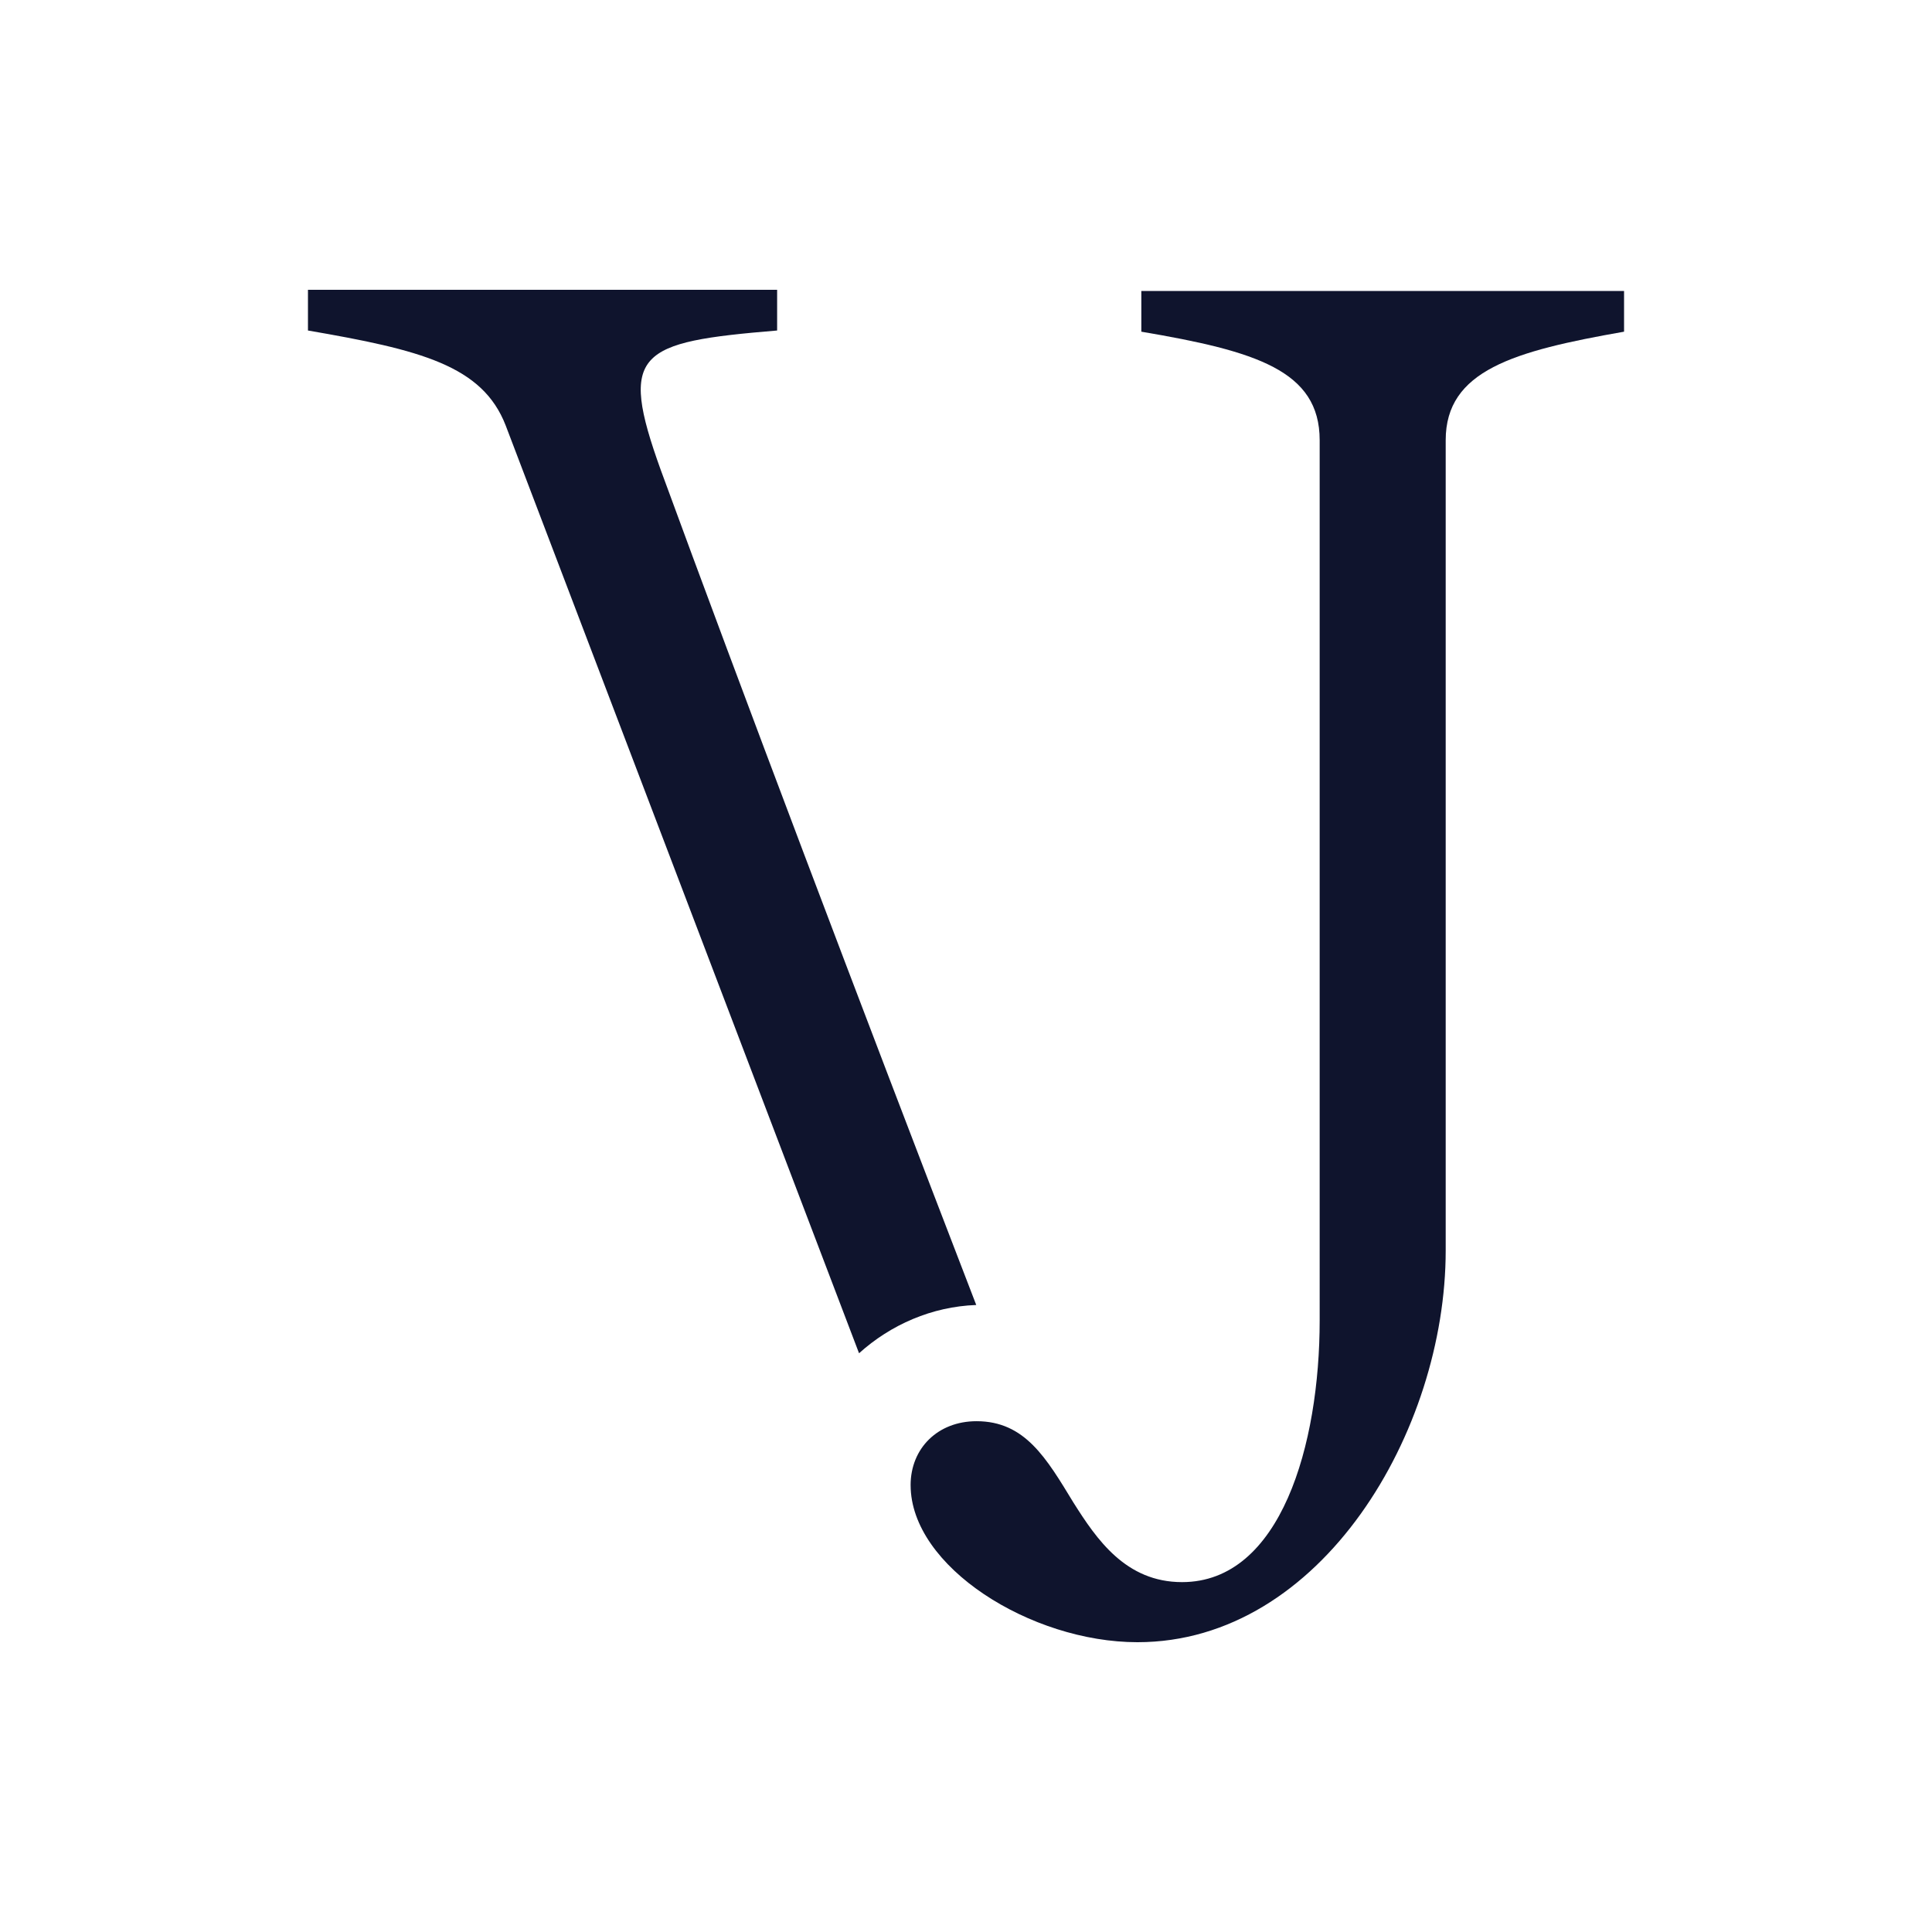
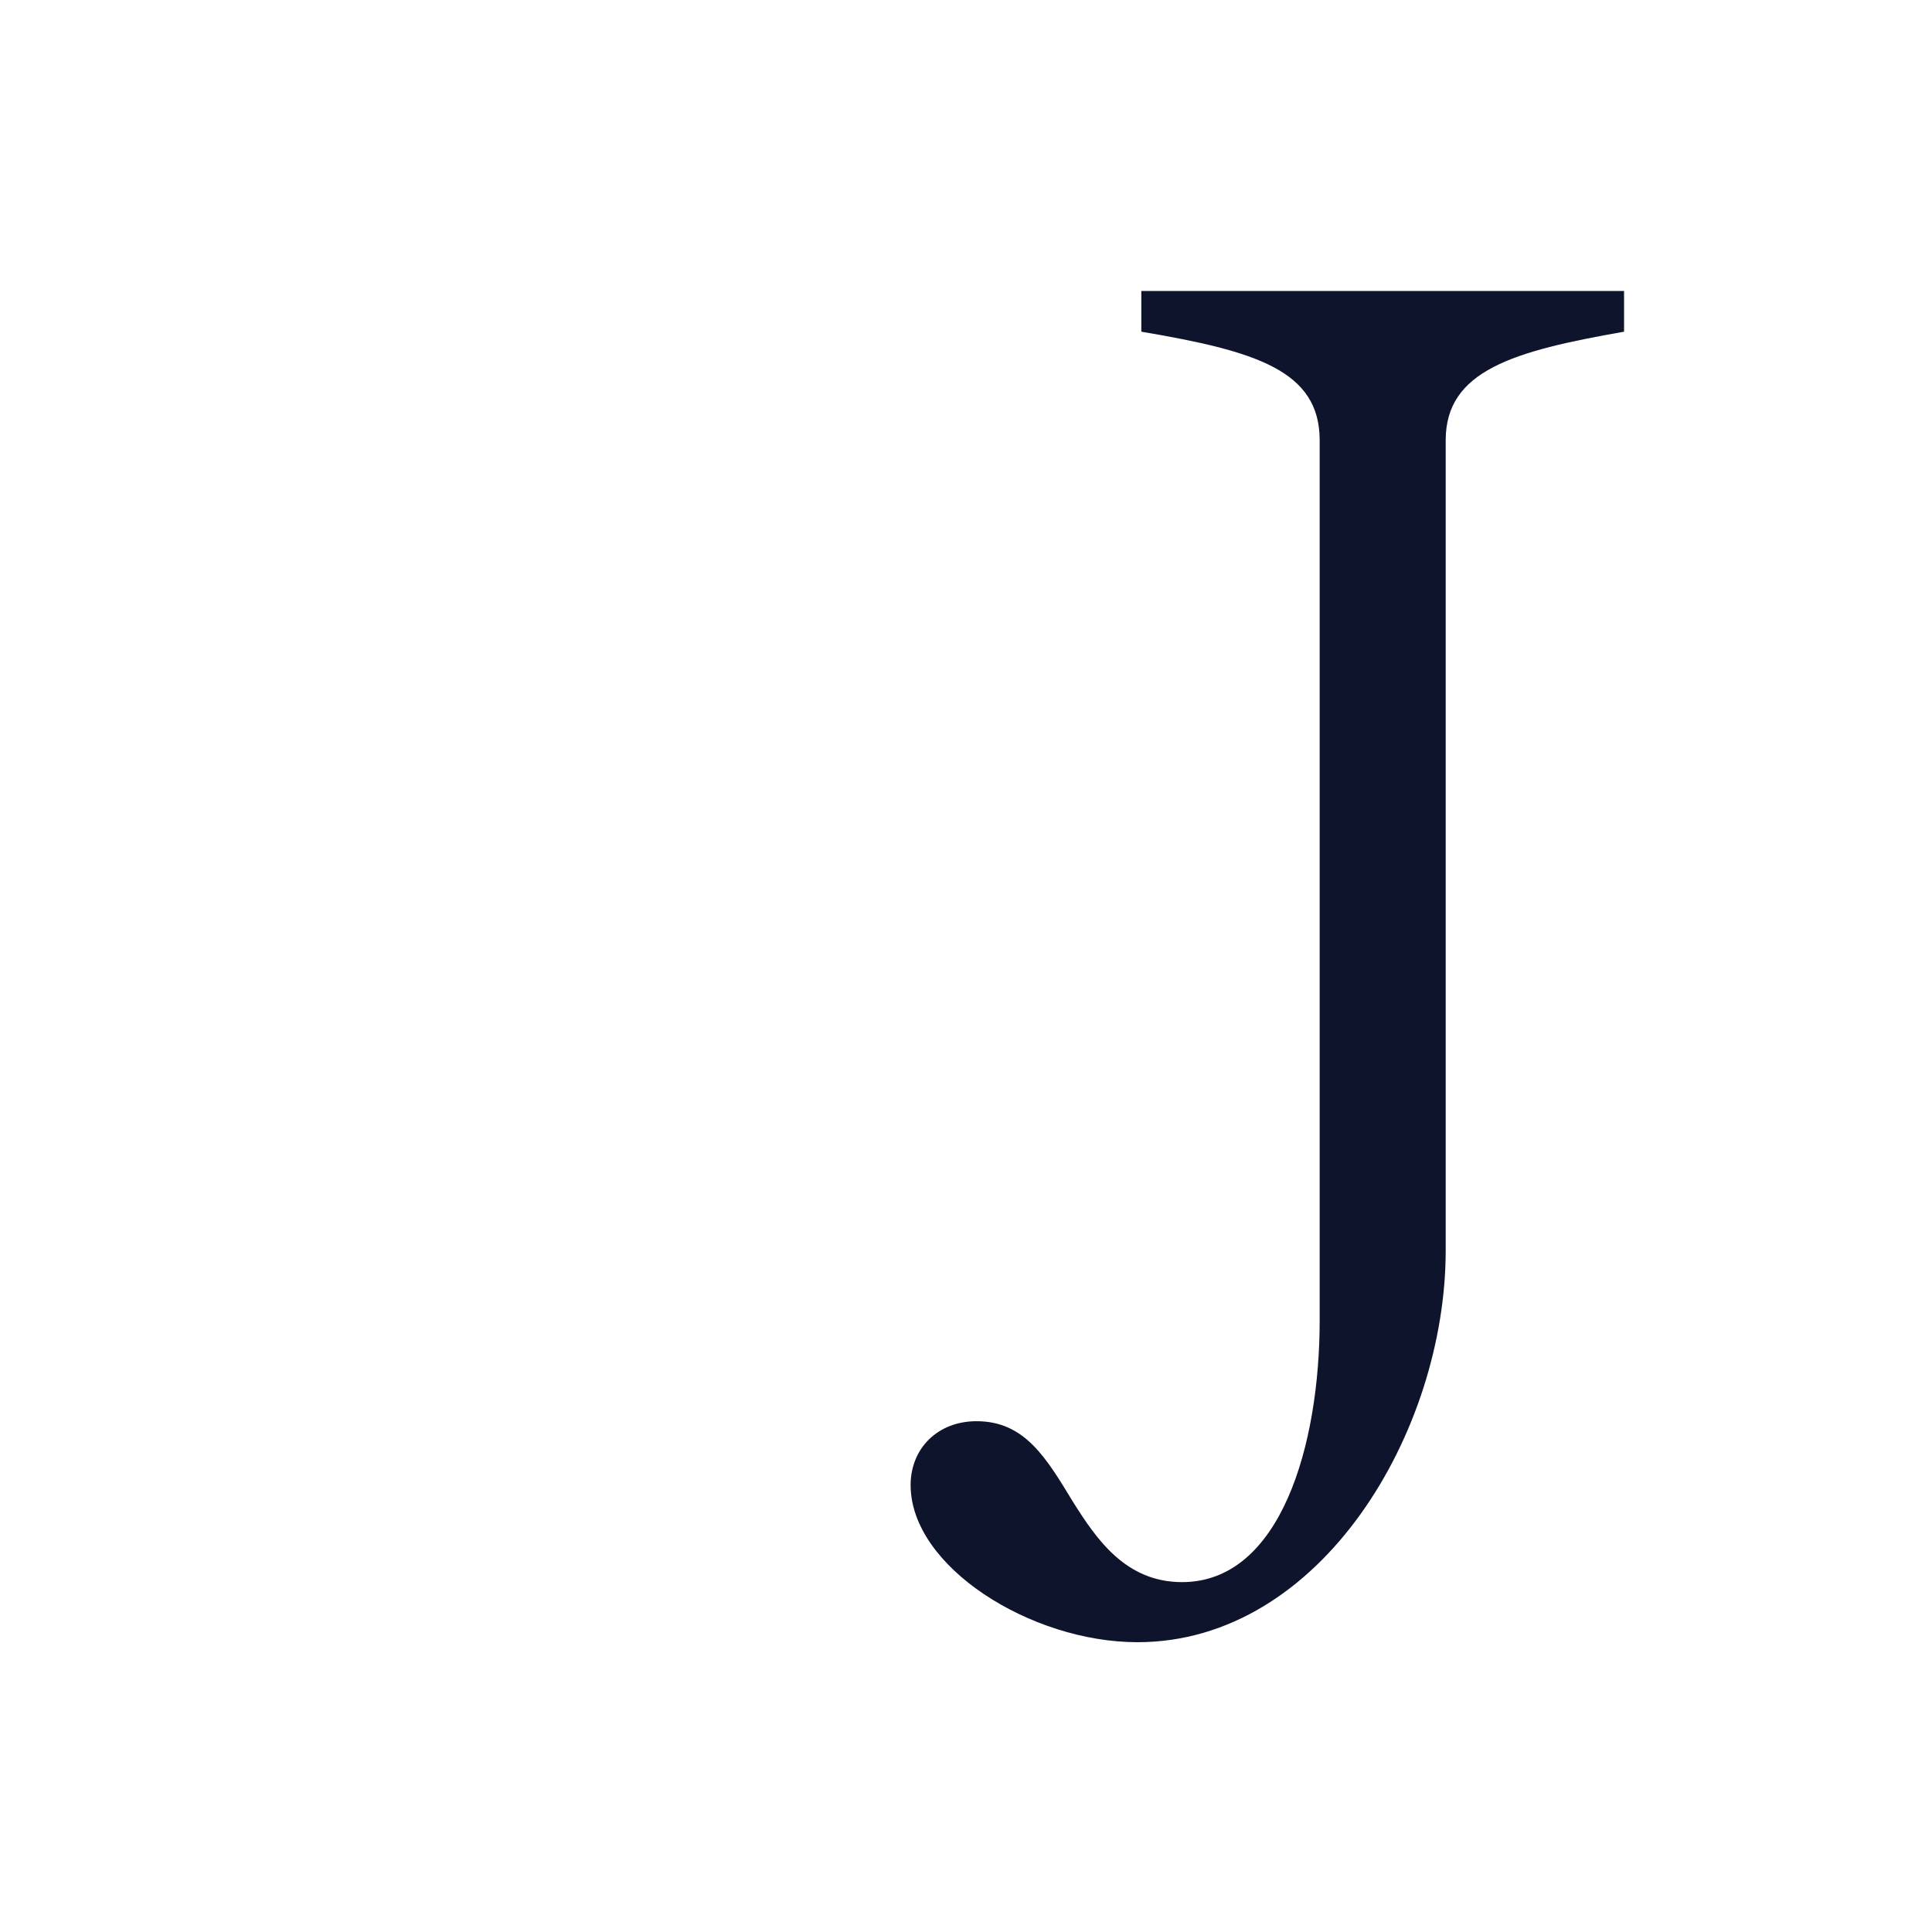
<svg xmlns="http://www.w3.org/2000/svg" id="Laag_1" viewBox="0 0 1000 1000">
  <defs>
    <style>.cls-1{fill:#0f142d;}</style>
  </defs>
-   <path class="cls-1" d="M505.3,675.46c-61.37-159.21-121.93-319.33-163.27-432.14-22.07-61.21-12.04-66.23,60.21-72.25v-21.07h-242.84v21.07c58.2,10.03,90.31,18.06,102.35,49.17l182.89,480.2c16.43-14.78,37.67-24.14,60.65-24.98Z" />
  <path class="cls-1" d="M471.33,768.72c0-19.06,14.05-33.11,34.12-33.11,25.08,0,36.12,19.07,50.18,42.15,12.04,19.06,27.09,41.14,56.19,41.14,51.18,0,71.24-71.25,71.24-135.47V227.87c0-36.12-33.11-46.16-92.31-56.19v-21.07h249.86v21.07c-57.2,10.03-92.32,20.07-92.32,56.19v419.44c0,93.32-64.21,202.69-159.55,202.69-55.19,0-117.4-39.13-117.4-81.28Z" />
</svg>